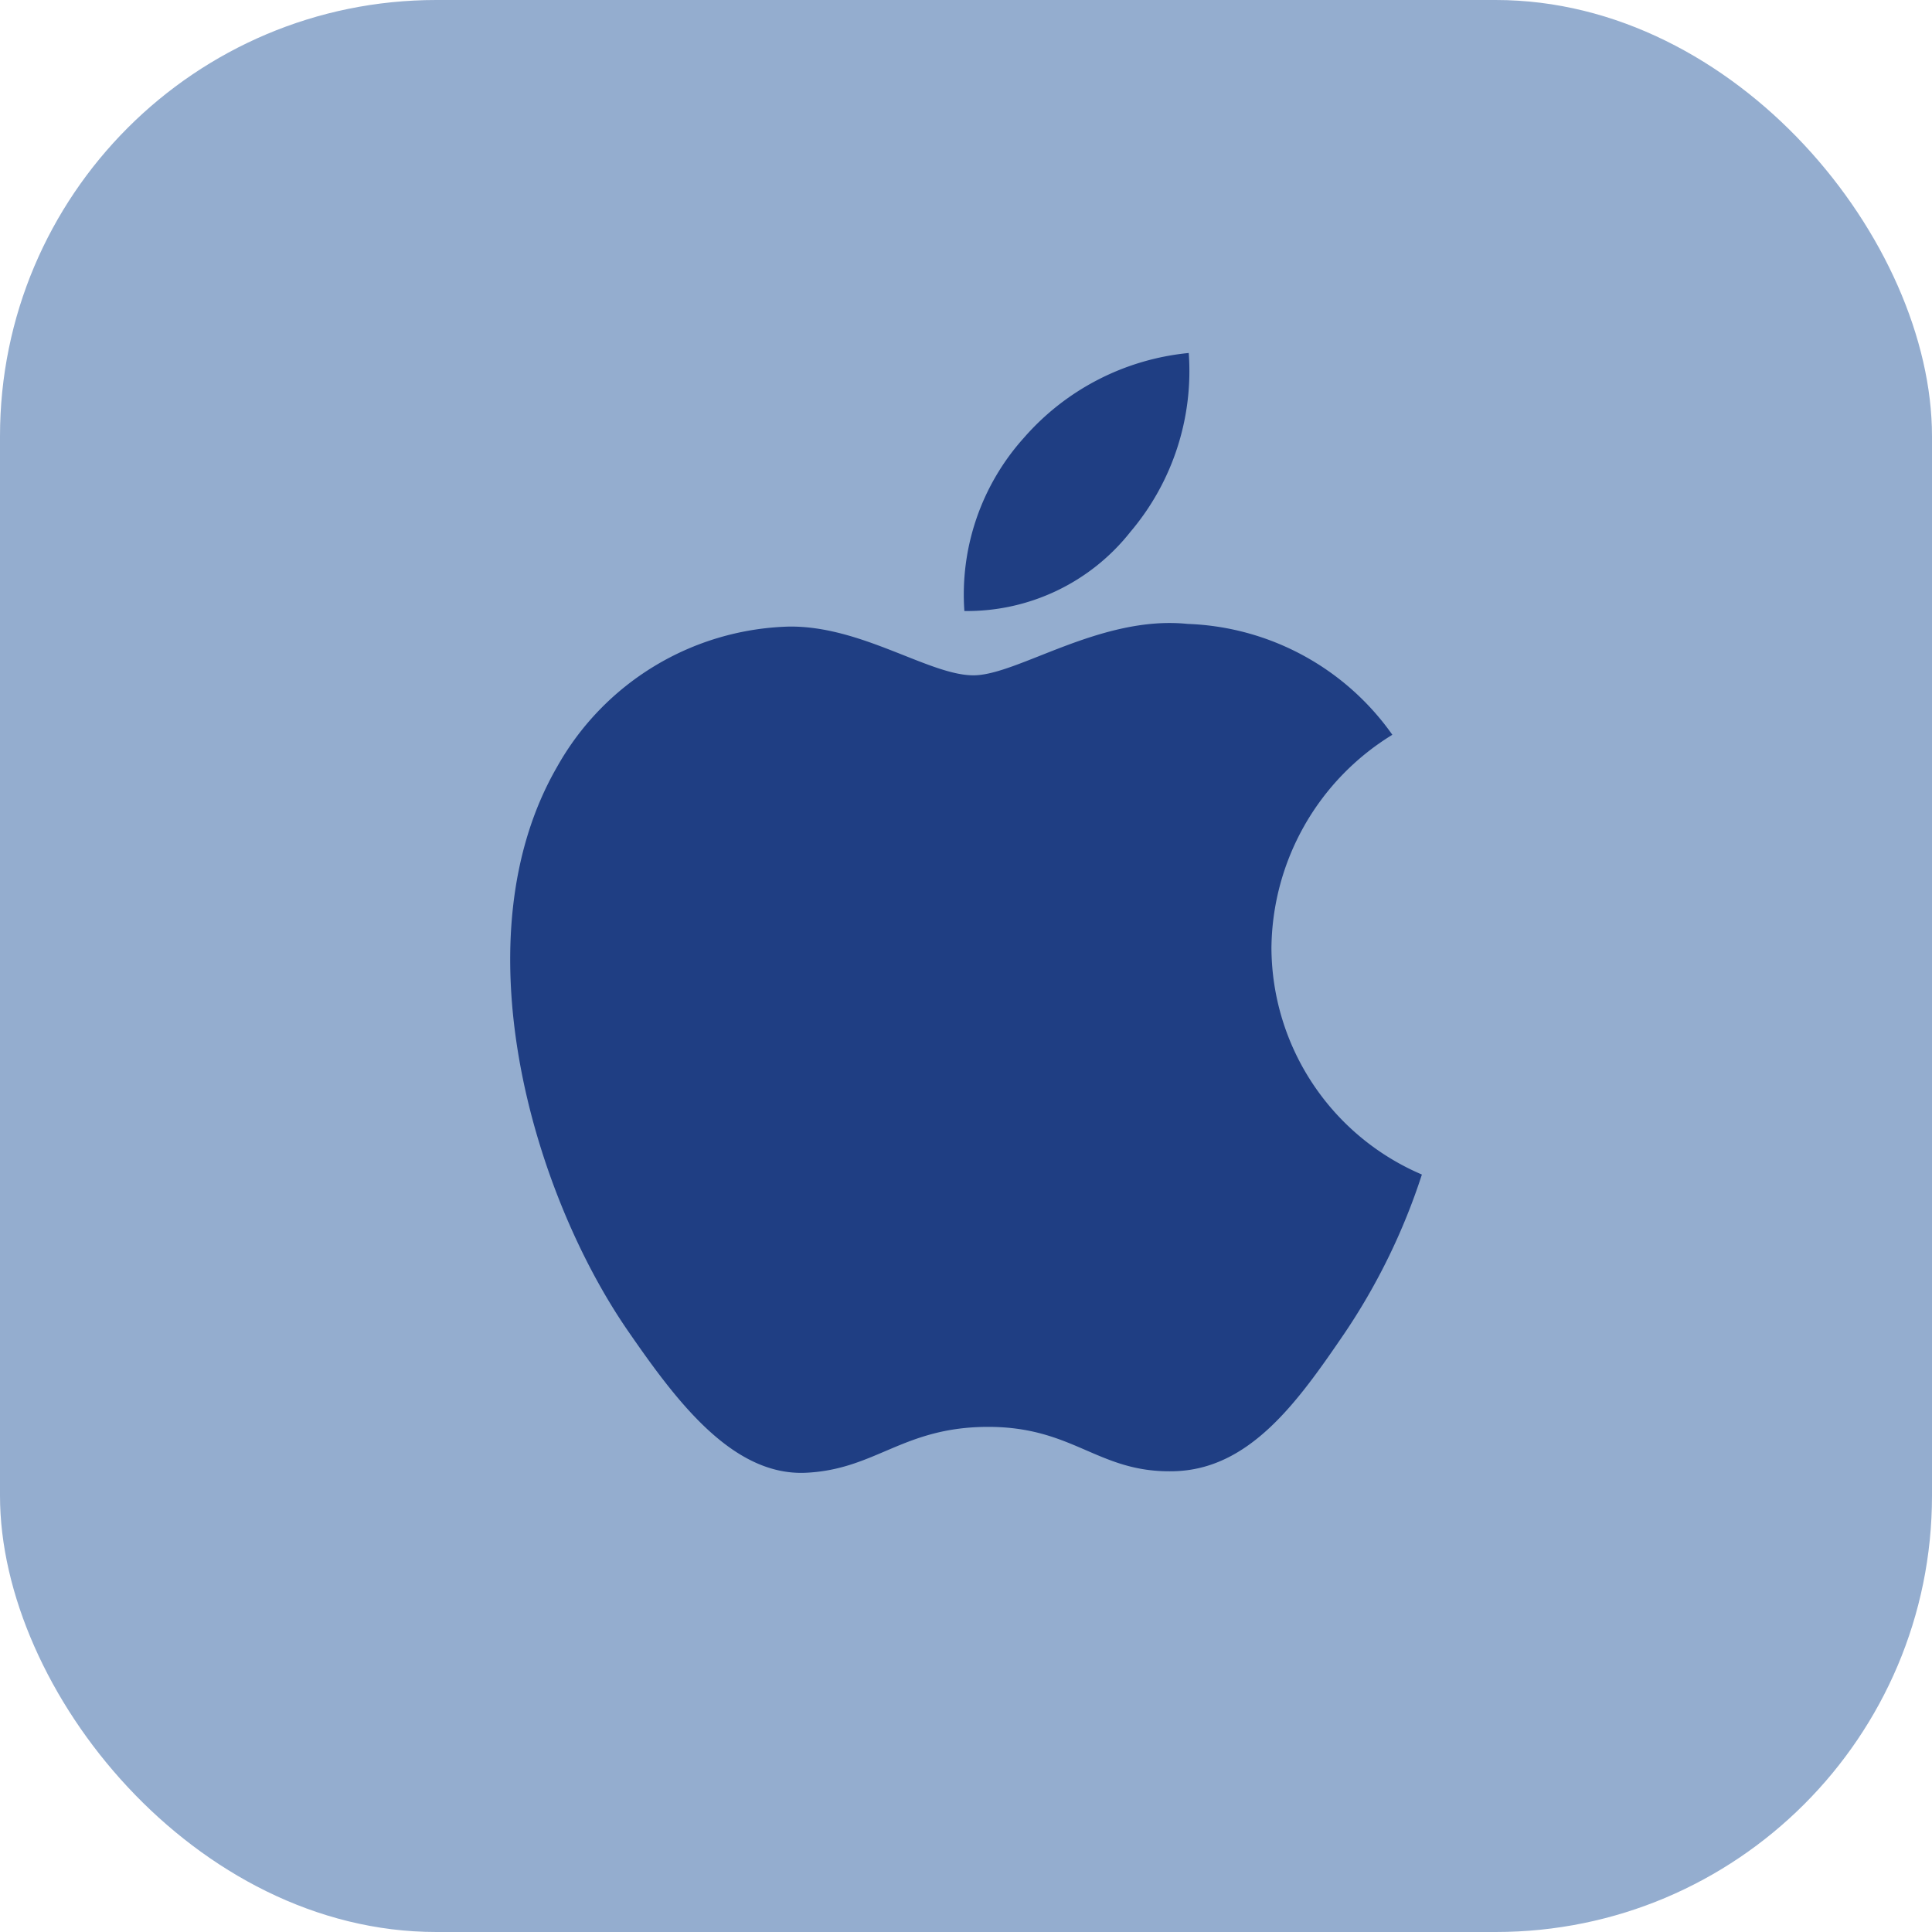
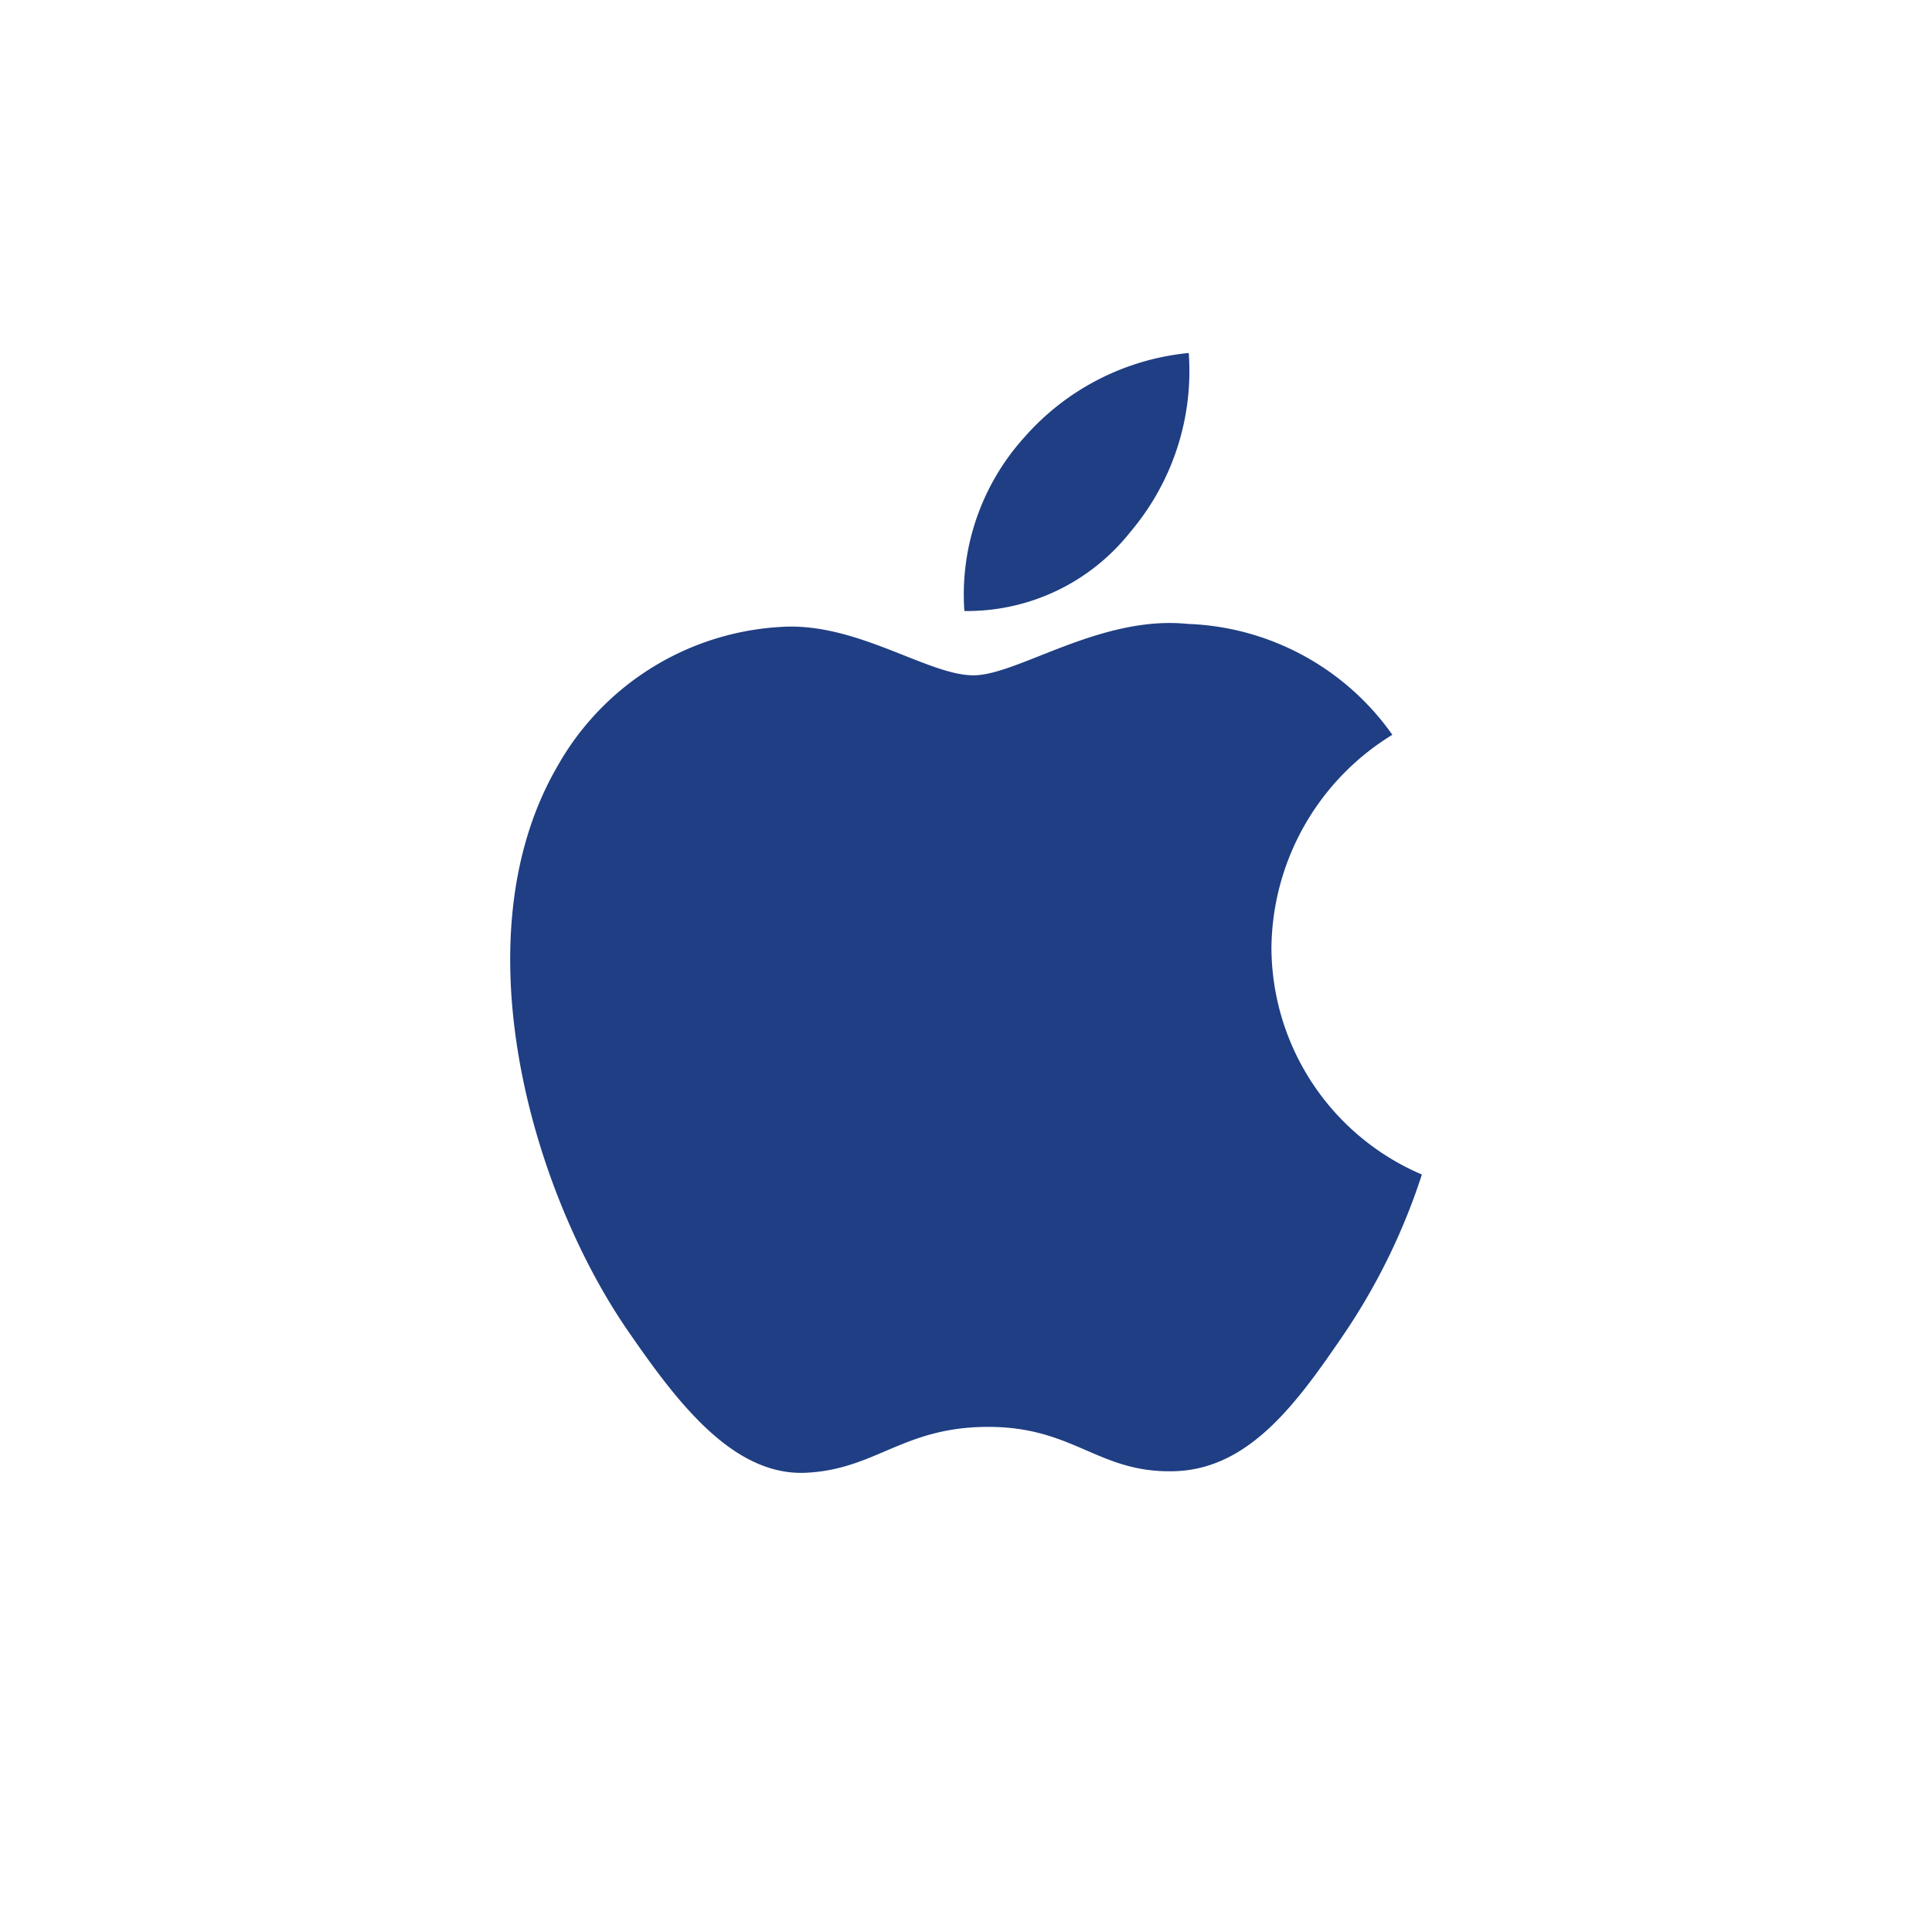
<svg xmlns="http://www.w3.org/2000/svg" width="31" height="31" viewBox="0 0 31 31">
  <defs>
    <clipPath id="clip-path">
      <rect id="Rectangle_163" data-name="Rectangle 163" width="14.629" height="17.969" fill="#1f3e83" />
    </clipPath>
  </defs>
  <g id="Group_113" data-name="Group 113" transform="translate(-1493 -7824)">
-     <rect id="Rectangle_162" data-name="Rectangle 162" width="31" height="31" rx="7" transform="translate(1493 7824)" fill="#94adcf" />
    <g id="Group_112" data-name="Group 112" transform="translate(1501.186 7829.664)">
      <g id="Group_110" data-name="Group 110" clip-path="url(#clip-path)">
        <path id="Path_87" data-name="Path 87" d="M12.215,9.547a4.054,4.054,0,0,1,1.94-3.421,4.2,4.2,0,0,0-3.284-1.779c-1.4-.144-2.73.825-3.438.825s-1.8-.8-2.965-.782A4.4,4.4,0,0,0,.752,6.642c-1.586,2.747-.4,6.821,1.14,9.052.754,1.091,1.656,2.316,2.835,2.274,1.137-.046,1.568-.737,2.944-.737s1.761.737,2.965.712c1.225-.021,2-1.112,2.747-2.207a10.132,10.132,0,0,0,1.246-2.554,3.971,3.971,0,0,1-2.414-3.635M9.952,2.87A3.99,3.99,0,0,0,10.888,0,4.023,4.023,0,0,0,8.243,1.361,3.76,3.76,0,0,0,7.288,4.14,3.337,3.337,0,0,0,9.952,2.87" transform="translate(0)" fill="#1f3e83" />
      </g>
    </g>
  </g>
</svg>